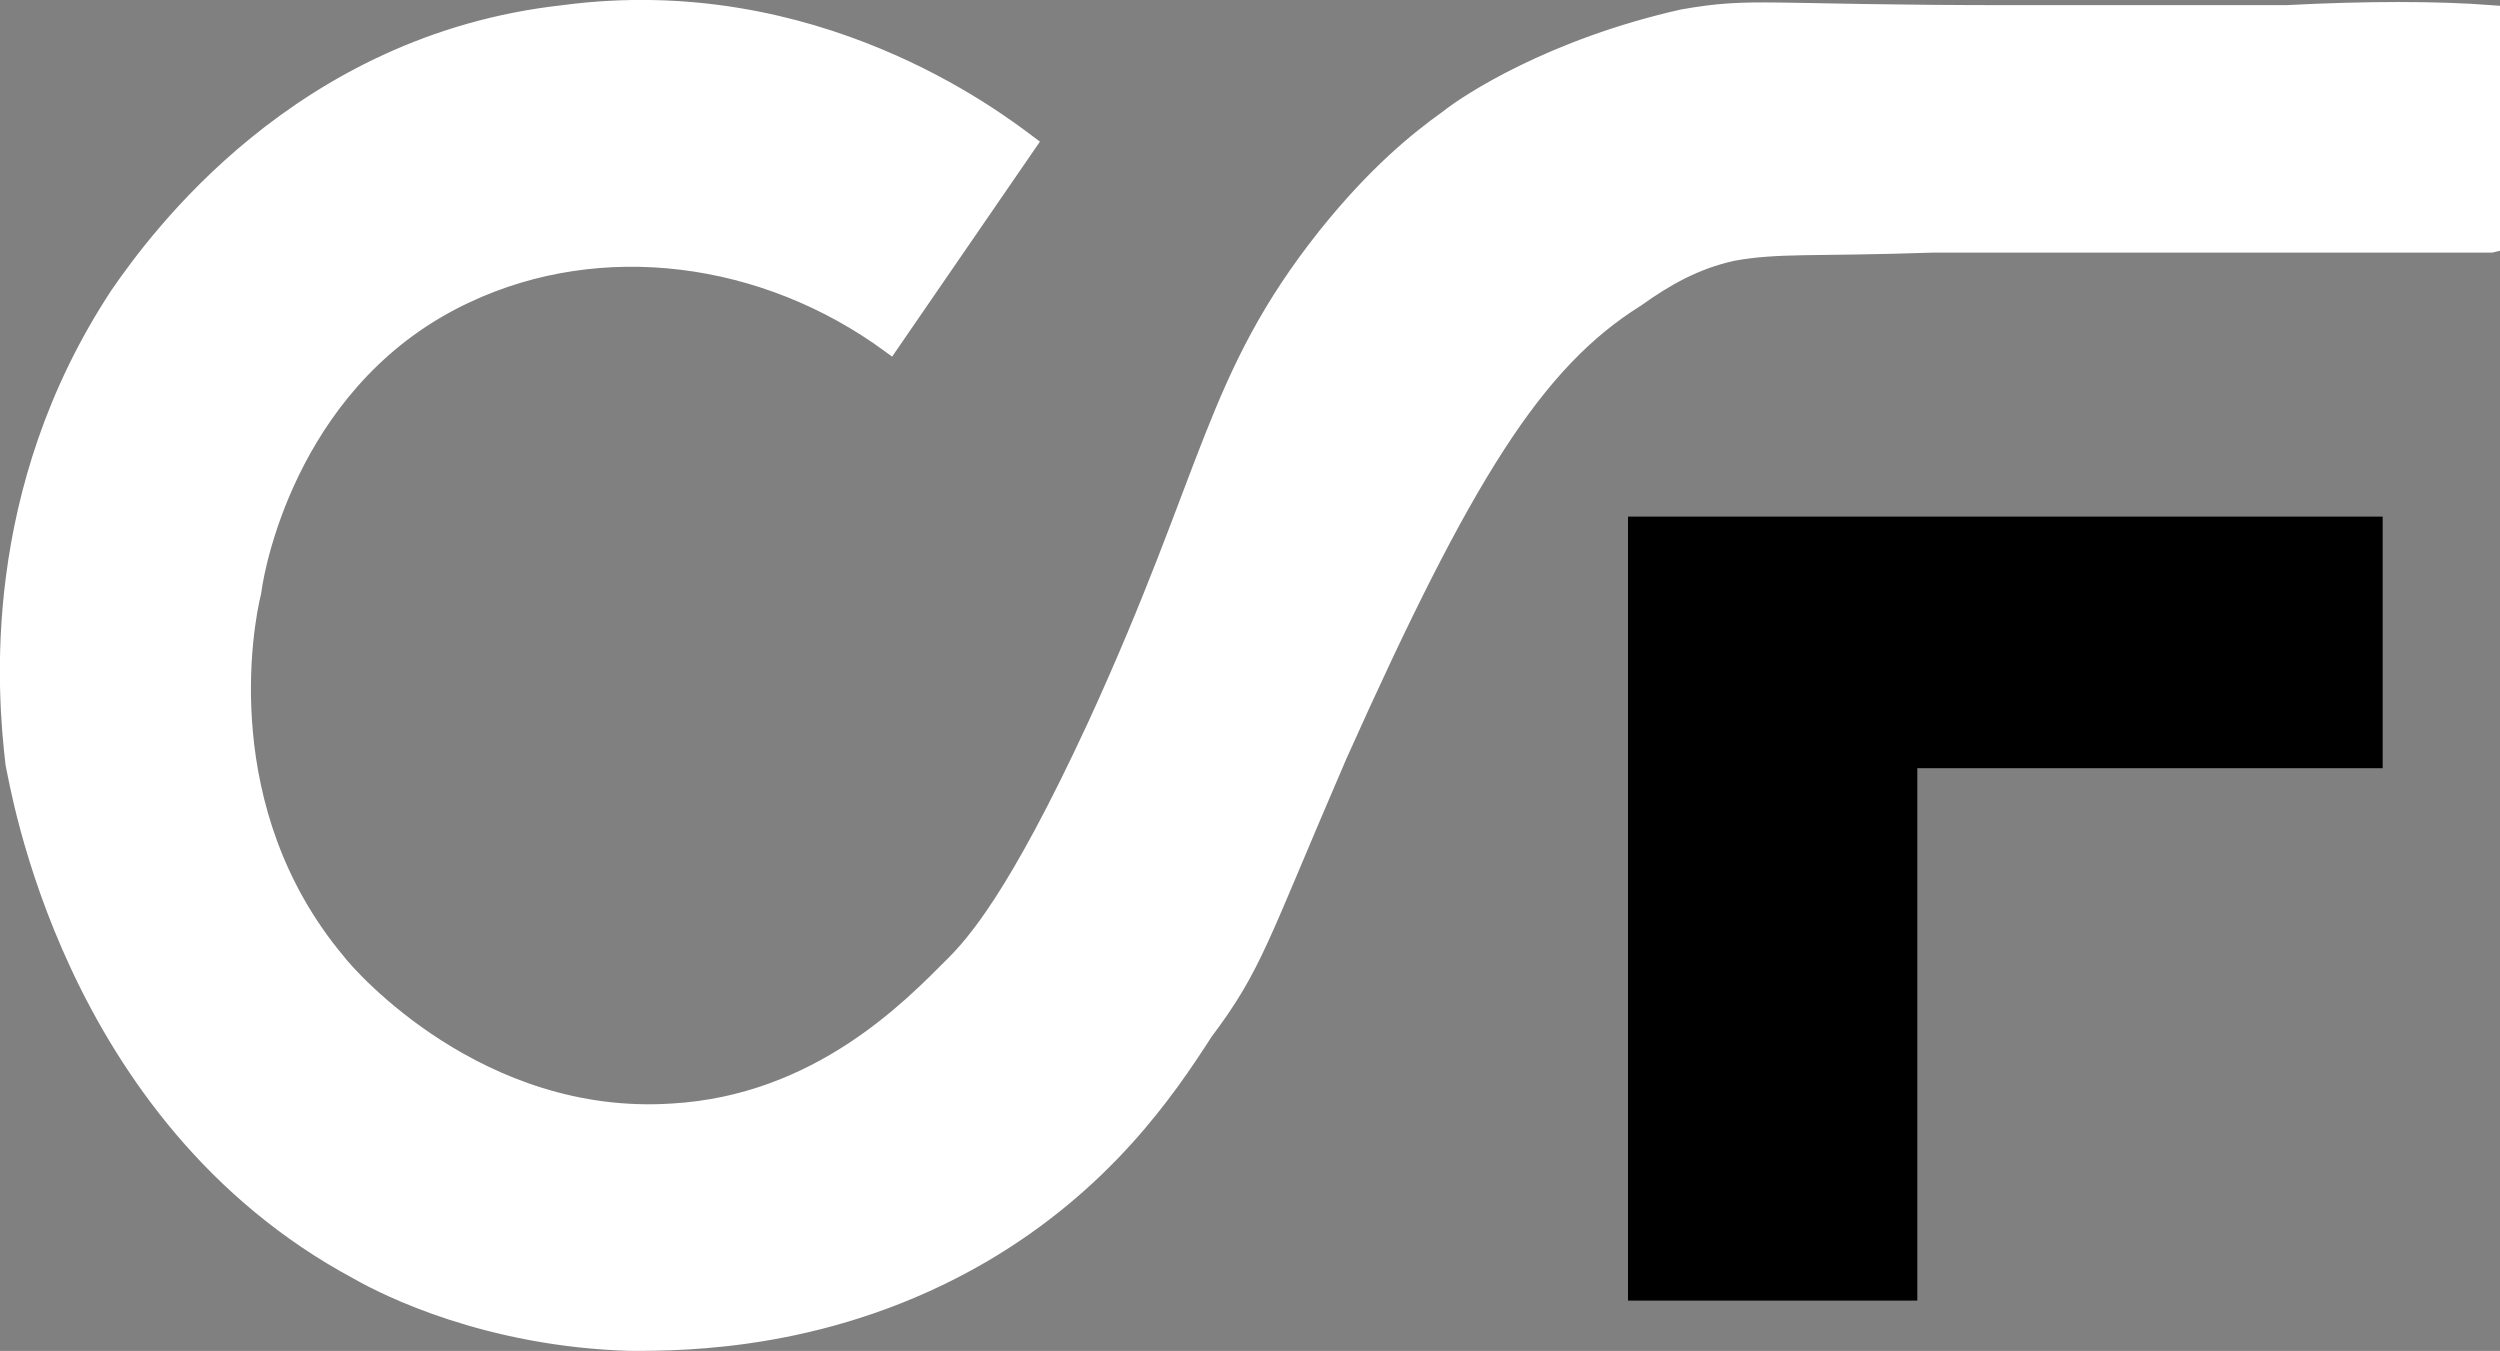
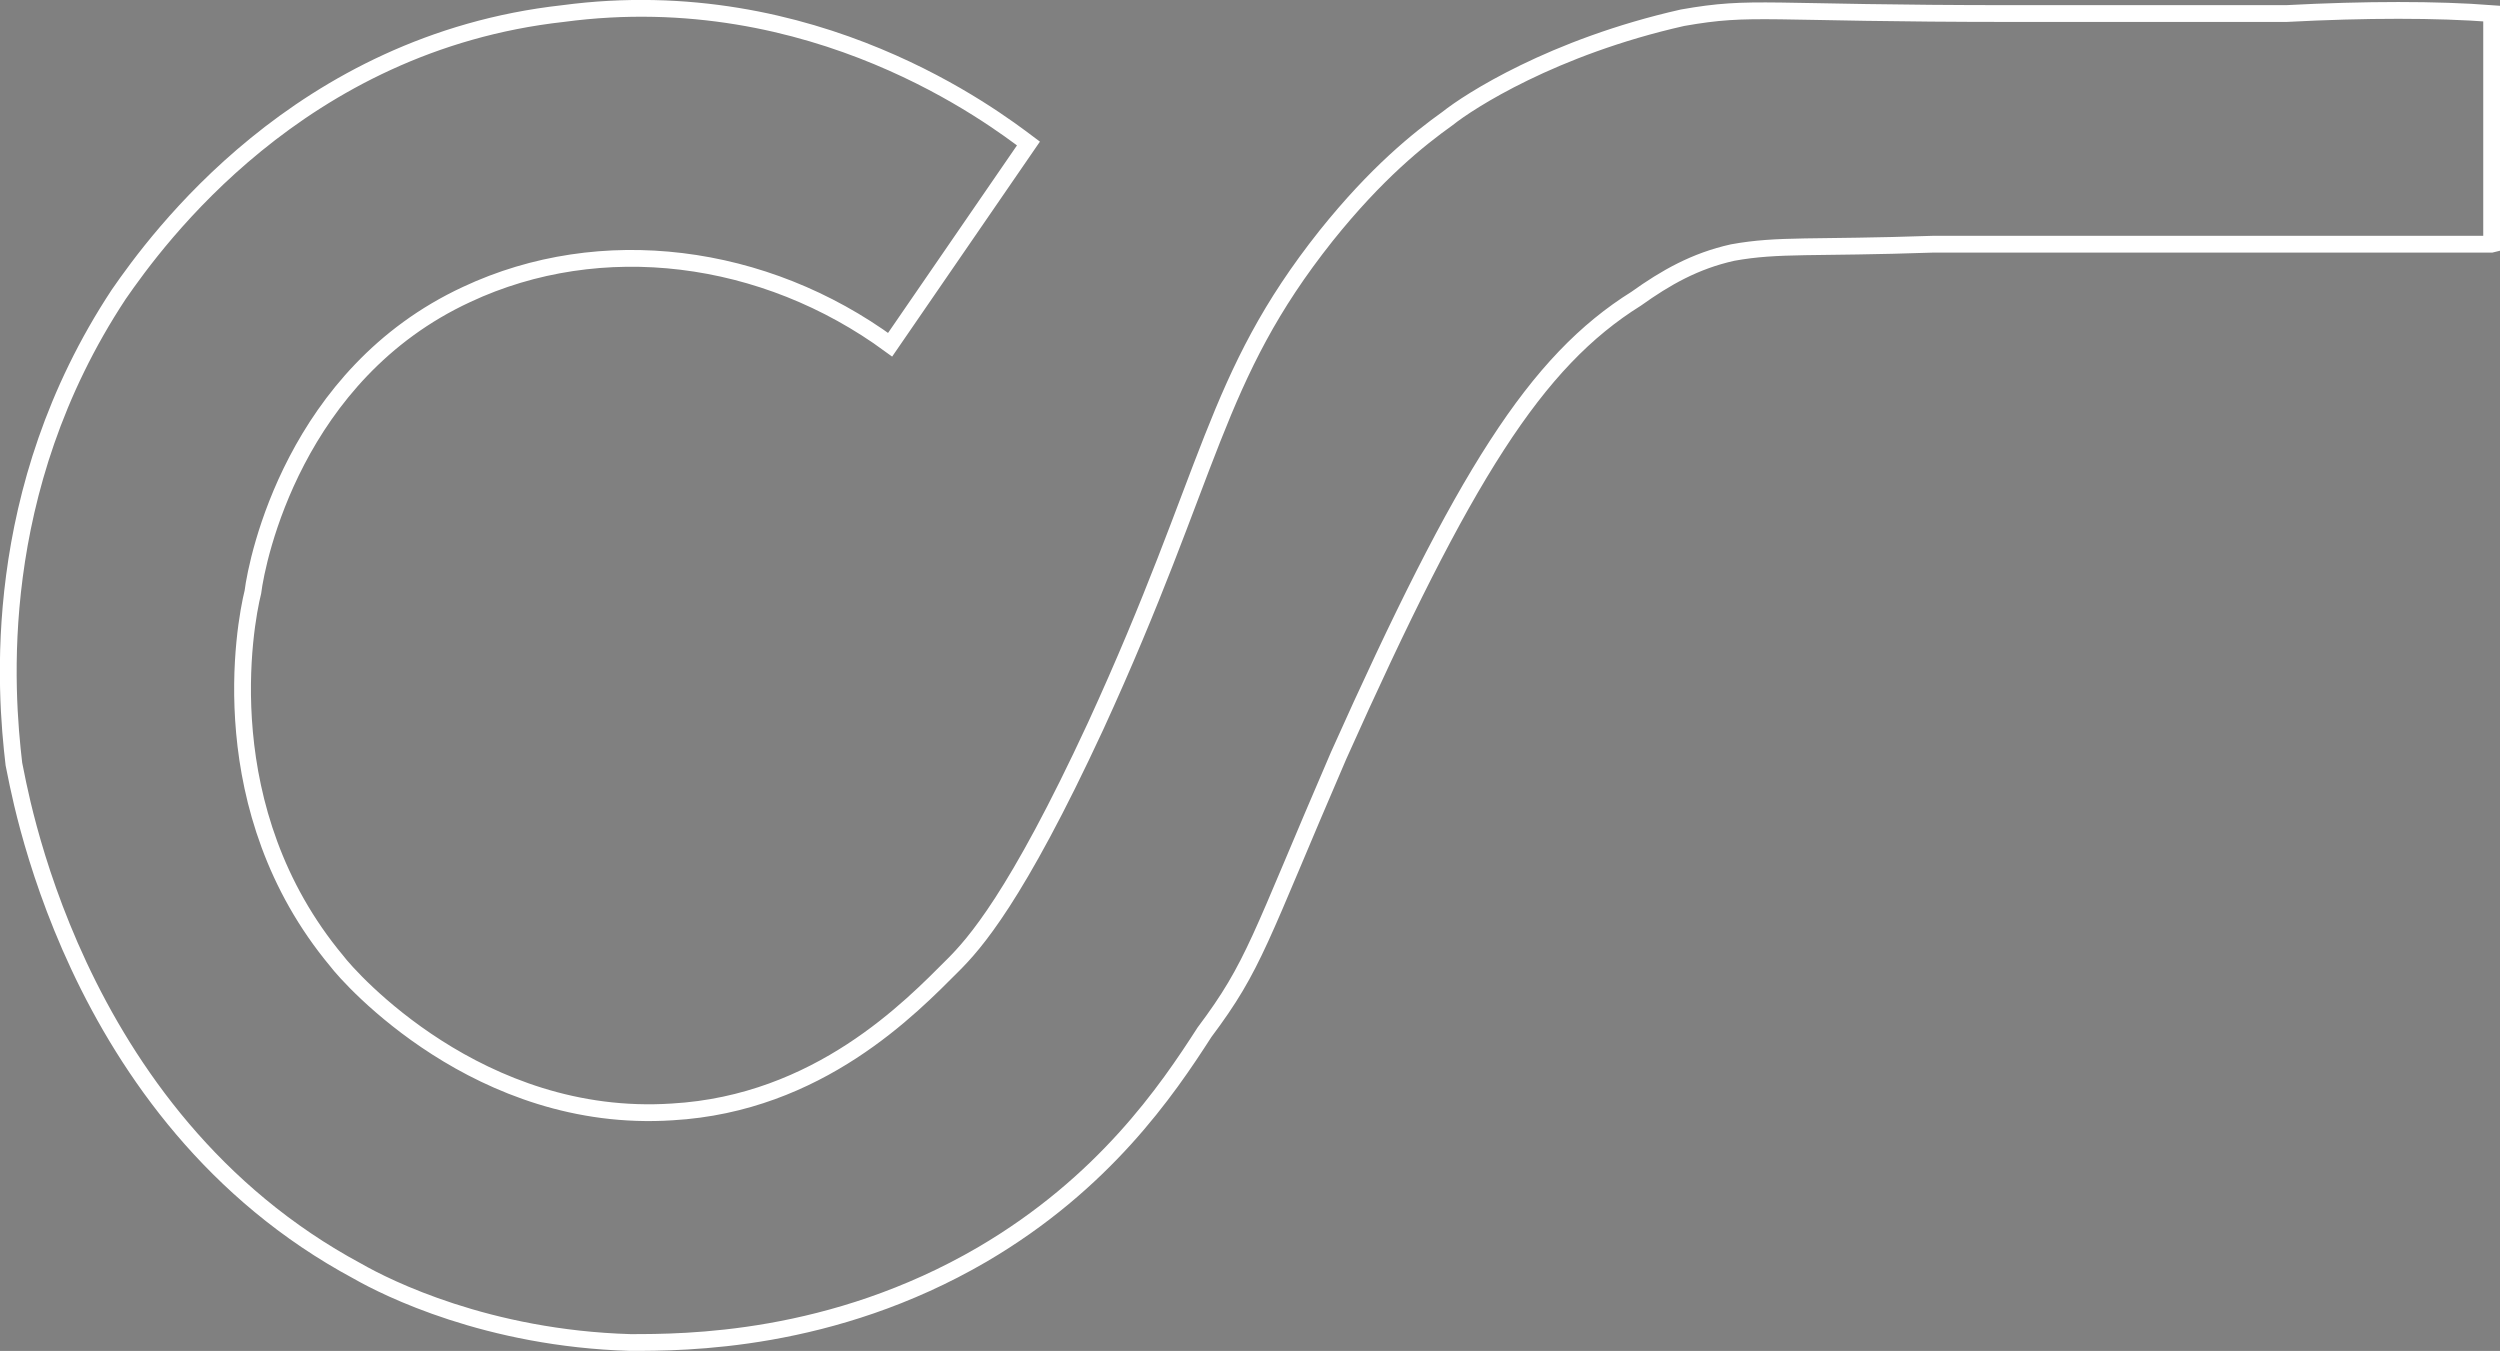
<svg xmlns="http://www.w3.org/2000/svg" xmlns:ns1="http://www.inkscape.org/namespaces/inkscape" xmlns:ns2="http://sodipodi.sourceforge.net/DTD/sodipodi-0.dtd" width="52.594mm" height="28.42mm" viewBox="0 0 52.594 28.42" id="svg1" ns1:version="1.3.2 (091e20e, 2023-11-25, custom)" ns2:docname="icon-black.svg" ns1:export-filename="icon-black-png.png" ns1:export-xdpi="96" ns1:export-ydpi="96">
  <rect x="0" y="0" width="52.594" height="28.42" fill="#808080" stroke="none" />
  <defs id="defs1" />
  <g ns1:label="Layer 1" ns1:groupmode="layer" id="layer1" transform="translate(-64.25,-195.766)">
-     <path style="fill:#ffffff;fill-opacity:1;fill-rule:nonzero;stroke:none;stroke-width:0.265" d="m 116.668,200.902 c 0,-1.587 0,-3.263 0,-4.851 -1.147,-0.088 -2.646,-0.088 -4.322,0 -4.057,0 -3.792,0 -5.733,0 -5.292,0 -5.468,-0.176 -6.967,0.088 -2.734,0.617 -4.498,1.764 -4.939,2.117 -0.617,0.441 -1.499,1.147 -2.558,2.469 -2.381,2.999 -2.381,4.939 -4.851,10.319 -1.676,3.616 -2.558,4.586 -2.999,5.027 -0.882,0.882 -2.822,2.91 -5.909,3.087 -4.057,0.265 -6.791,-2.822 -7.056,-3.175 -2.646,-3.175 -1.94,-7.056 -1.764,-7.761 0.088,-0.706 0.882,-4.586 4.498,-6.262 2.822,-1.323 6.262,-0.882 8.908,1.058 0.97,-1.411 1.94,-2.822 2.91,-4.233 -0.706,-0.529 -4.498,-3.44 -9.79,-2.734 -5.556,0.617 -8.555,4.763 -9.349,5.909 -2.734,4.145 -2.381,8.378 -2.205,9.878 0.088,0.353 1.147,7.408 7.232,10.672 0.617,0.353 2.734,1.411 5.733,1.499 1.147,0 4.233,0 7.408,-1.852 2.558,-1.499 3.881,-3.44 4.674,-4.674 1.058,-1.411 1.147,-1.94 2.822,-5.821 2.646,-5.909 4.145,-8.29 6.262,-9.613 0.617,-0.441 1.235,-0.794 2.028,-0.97 0.97,-0.176 1.676,-0.088 4.233,-0.176 0,0 0,0 0,0 1.499,0 2.469,0 2.822,0 0.088,0 0,0 7.056,0 0.088,0 1.852,0 1.852,0 z" id="path1-7" ns1:export-filename=".\icon-white.svg" ns1:export-xdpi="96" ns1:export-ydpi="96" />
    <path style="fill:none;stroke:#ffffff;stroke-width:0.353px;stroke-linecap:butt;stroke-linejoin:miter;stroke-miterlimit:10;stroke-dasharray:none;stroke-opacity:1" d="m 116.668,200.902 c 0,-1.587 0,-3.263 0,-4.851 -1.147,-0.088 -2.646,-0.088 -4.322,0 -4.057,0 -3.792,0 -5.733,0 -5.292,0 -5.468,-0.176 -6.967,0.088 -2.734,0.617 -4.498,1.764 -4.939,2.117 -0.617,0.441 -1.499,1.147 -2.558,2.469 -2.381,2.999 -2.381,4.939 -4.851,10.319 -1.676,3.616 -2.558,4.586 -2.999,5.027 -0.882,0.882 -2.822,2.91 -5.909,3.087 -4.057,0.265 -6.791,-2.822 -7.056,-3.175 -2.646,-3.175 -1.94,-7.056 -1.764,-7.761 0.088,-0.706 0.882,-4.586 4.498,-6.262 2.822,-1.323 6.262,-0.882 8.908,1.058 0.97,-1.411 1.94,-2.822 2.91,-4.233 -0.706,-0.529 -4.498,-3.44 -9.79,-2.734 -5.556,0.617 -8.555,4.763 -9.349,5.909 -2.734,4.145 -2.381,8.378 -2.205,9.878 0.088,0.353 1.147,7.408 7.232,10.672 0.617,0.353 2.734,1.411 5.733,1.499 1.147,0 4.233,0 7.408,-1.852 2.558,-1.499 3.881,-3.44 4.674,-4.674 1.058,-1.411 1.147,-1.94 2.822,-5.821 2.646,-5.909 4.145,-8.29 6.262,-9.613 0.617,-0.441 1.235,-0.794 2.028,-0.97 0.97,-0.176 1.676,-0.088 4.233,-0.176 0,0 0,0 0,0 1.499,0 2.469,0 2.822,0 0.088,0 0,0 7.056,0 0.088,0 1.852,0 1.852,0 z" id="path2-9" />
-     <path style="fill:#000000;fill-opacity:1;fill-rule:nonzero;stroke:#000000;stroke-width:0.353px;stroke-linecap:butt;stroke-linejoin:miter;stroke-miterlimit:10;stroke-dasharray:none;stroke-opacity:1" d="m 104.409,222.951 c 0,-11.201 0,-11.201 0,-11.201 3.263,0 6.526,0 9.79,0 0,-1.676 0,-3.351 0,-4.939 -3.263,0 -6.526,0 -9.79,0 -5.733,0 -5.733,0 -5.733,0 0,16.14 0,16.14 0,16.14 z" id="path3-5" />
  </g>
</svg>